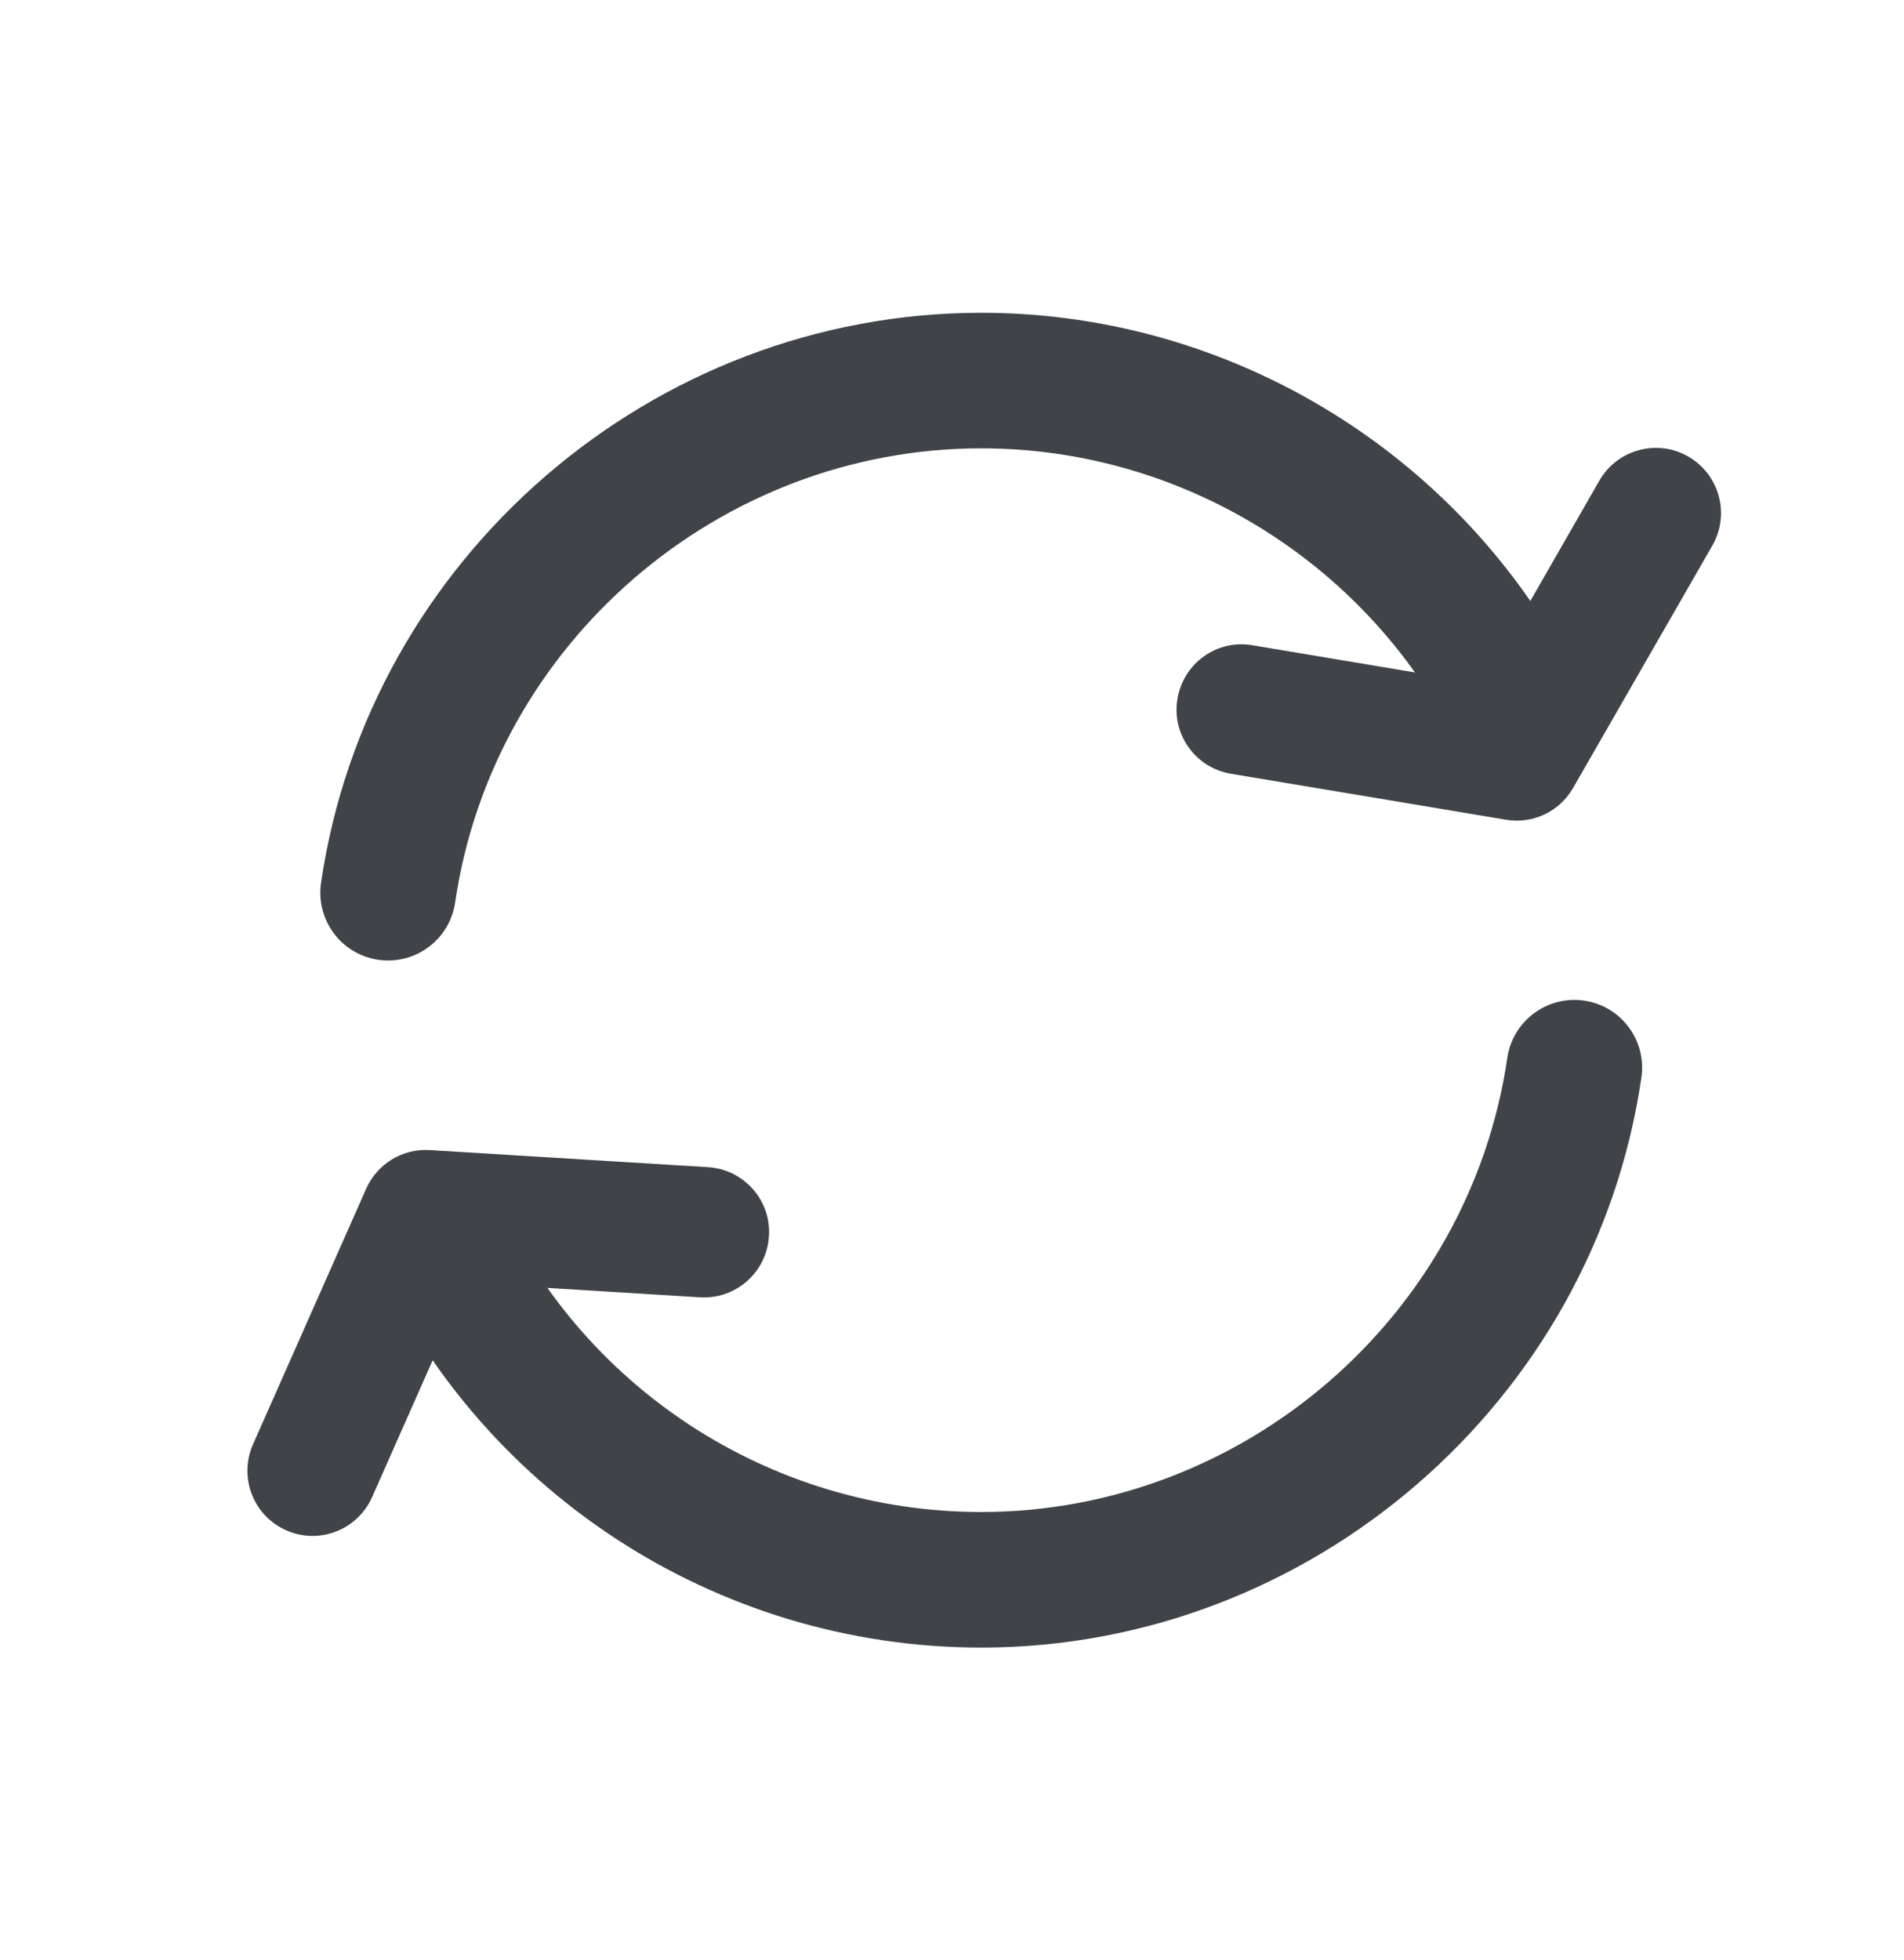
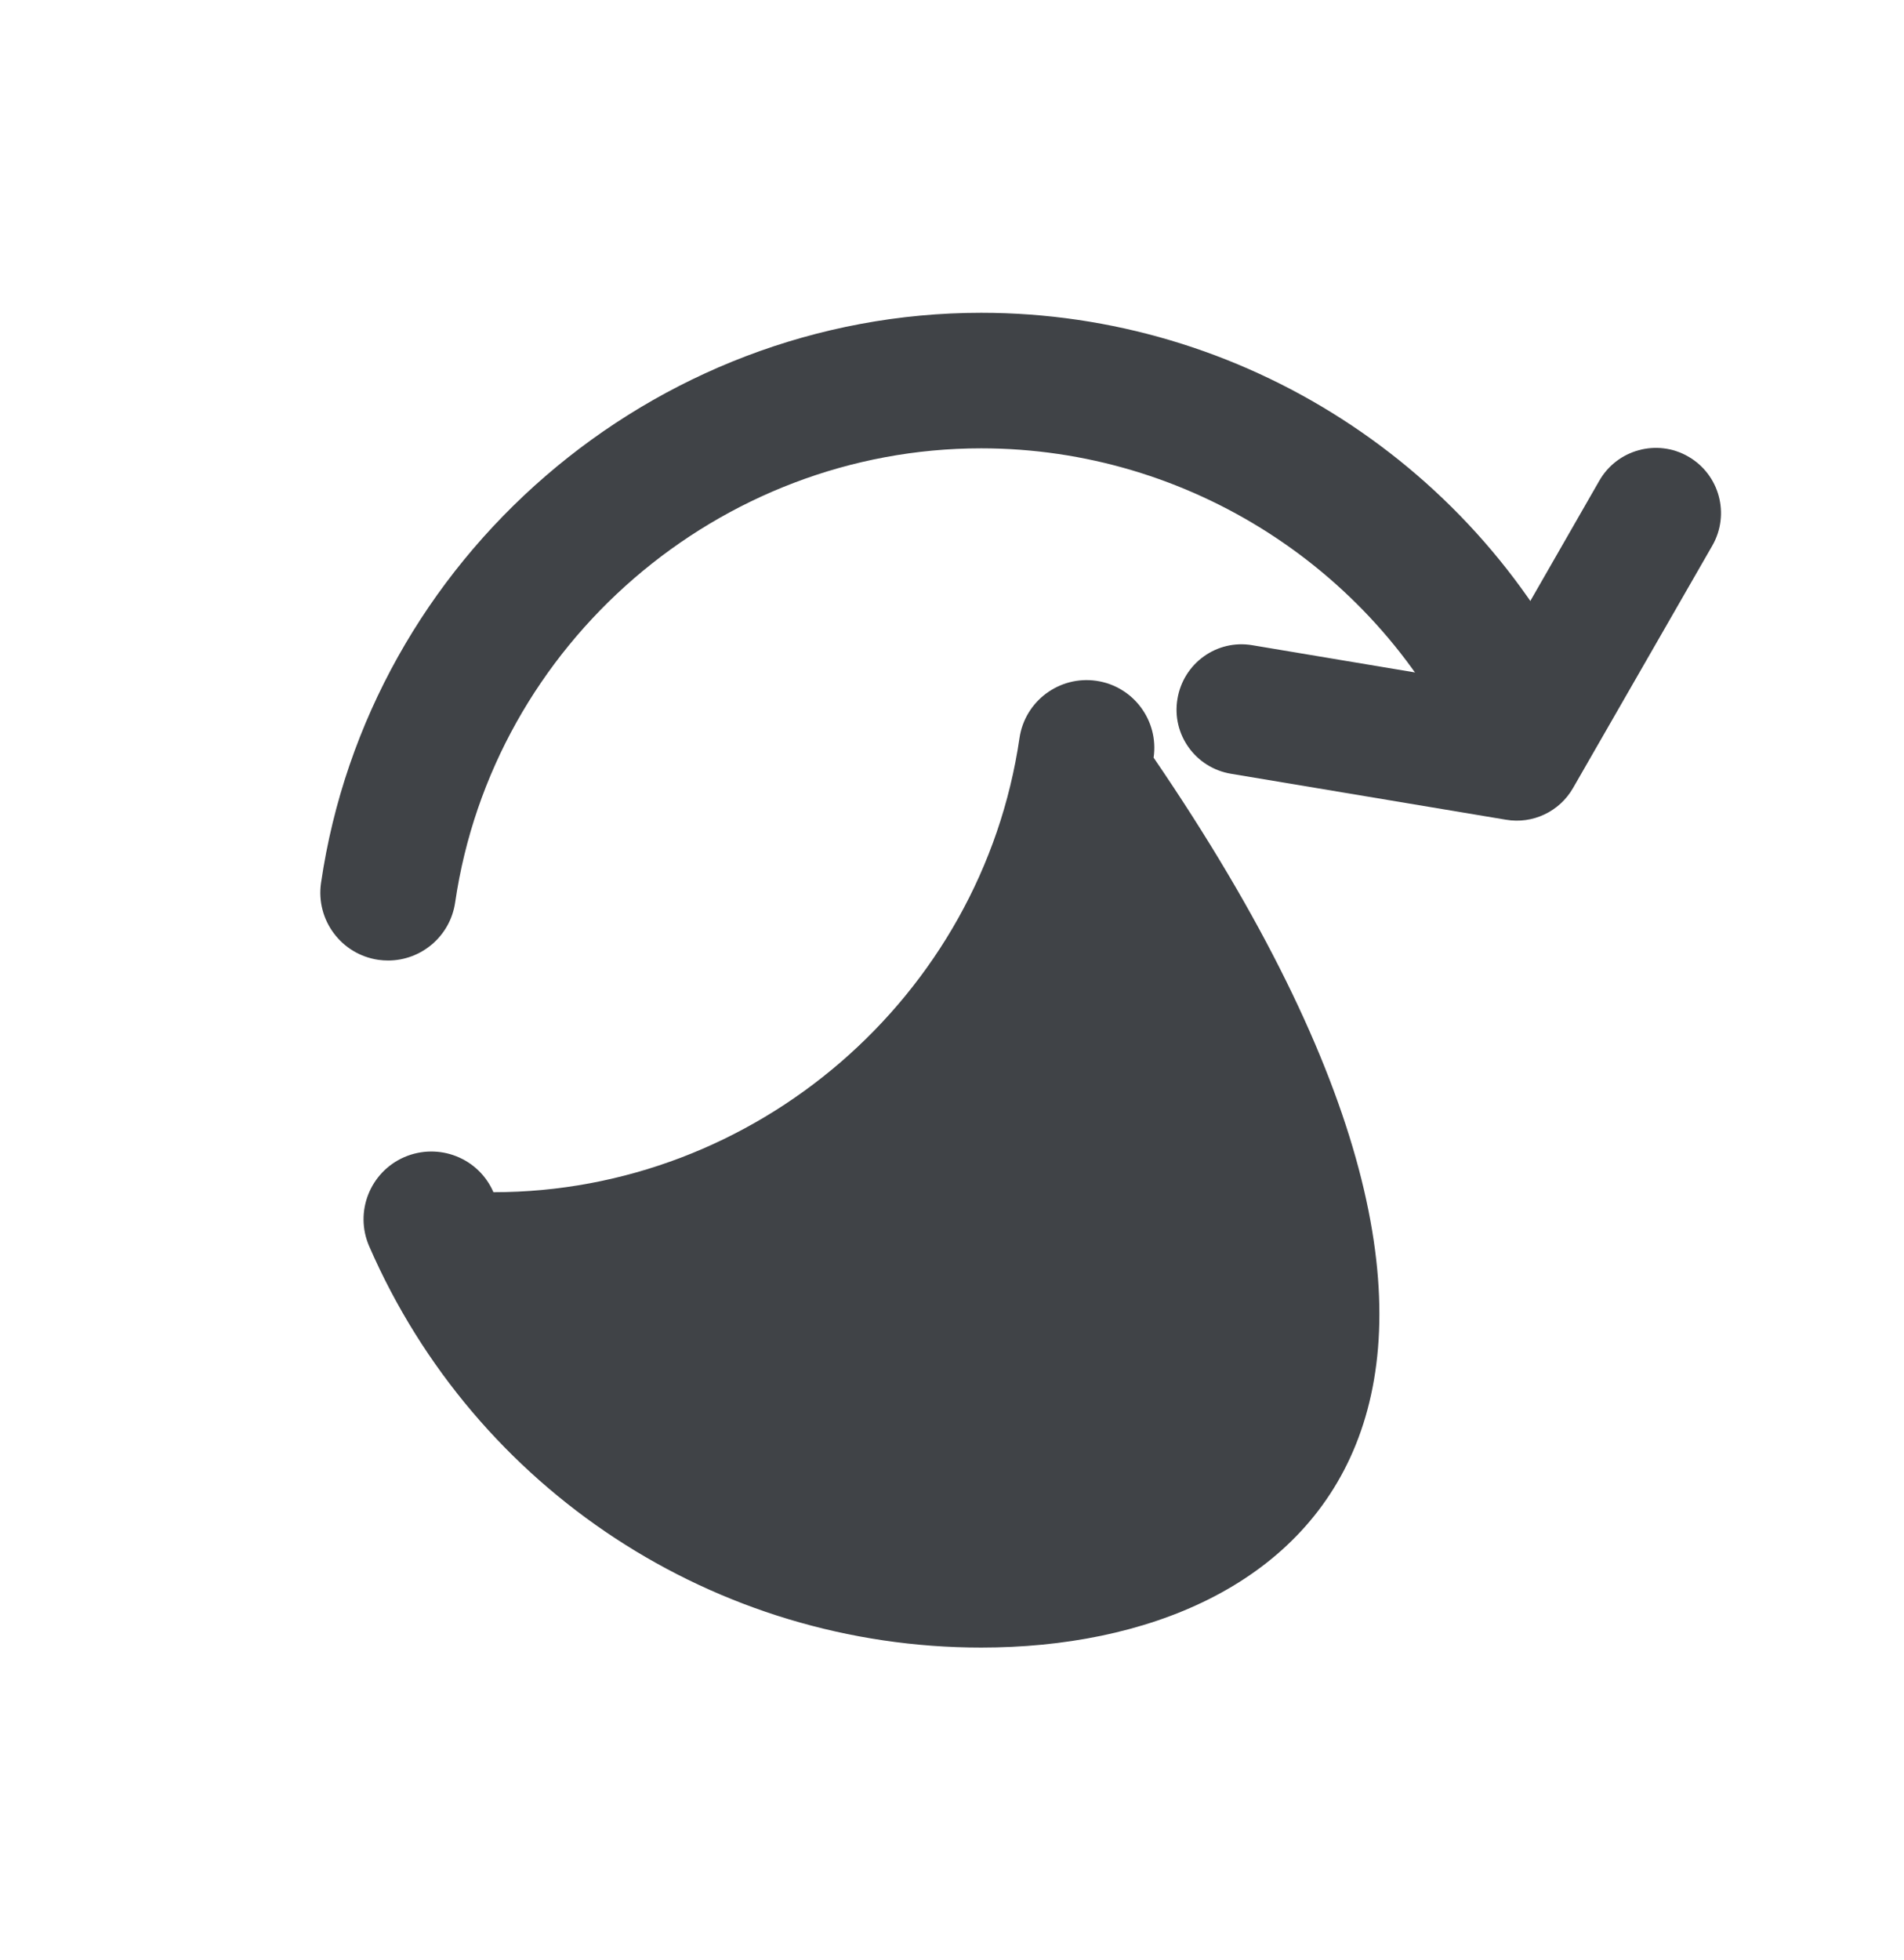
<svg xmlns="http://www.w3.org/2000/svg" version="1.1" id="Calque_1" x="0px" y="0px" width="69px" height="71.028px" viewBox="0 0 69 71.028" enable-background="new 0 0 69 71.028" xml:space="preserve">
-   <path fill="#404347" d="M13.487,54.239c0,0,2.502-5.651,3.432-7.755c2.304,0.141,8.449,0.52,8.449,0.52  c1.304,0.08,2.418-0.911,2.499-2.217c0.085-1.299-0.91-2.419-2.212-2.498L15.57,41.67c-0.983-0.061-1.899,0.499-2.299,1.398  l-4.101,9.26c-0.529,1.196,0.008,2.589,1.2,3.117C11.563,55.977,12.957,55.436,13.487,54.239z" />
  <path fill="#404347" d="M57.959,17.416c0,0-3.077,5.363-4.222,7.358c-2.278-0.378-8.35-1.396-8.35-1.396  c-1.29-0.221-2.501,0.654-2.716,1.941c-0.221,1.284,0.651,2.502,1.94,2.716l9.963,1.665c0.971,0.167,1.942-0.294,2.432-1.148  l5.047-8.782c0.65-1.132,0.263-2.576-0.871-3.228C60.056,15.892,58.608,16.284,57.959,17.416z" />
-   <path fill="#404347" d="M35.56,59.695c-9.629,0-18.337-5.707-22.18-14.538c-0.542-1.244,0.027-2.689,1.271-3.232  c1.25-0.538,2.692,0.028,3.231,1.271c3.064,7.039,10.004,11.587,17.678,11.587c9.499,0,17.695-7.074,19.064-16.455  c0.197-1.342,1.447-2.268,2.786-2.074c1.341,0.196,2.27,1.443,2.074,2.784C57.765,50.813,47.479,59.695,35.56,59.695z" />
+   <path fill="#404347" d="M35.56,59.695c-9.629,0-18.337-5.707-22.18-14.538c-0.542-1.244,0.027-2.689,1.271-3.232  c1.25-0.538,2.692,0.028,3.231,1.271c9.499,0,17.695-7.074,19.064-16.455  c0.197-1.342,1.447-2.268,2.786-2.074c1.341,0.196,2.27,1.443,2.074,2.784C57.765,50.813,47.479,59.695,35.56,59.695z" />
  <path fill="#404347" d="M14.067,34.801c-0.119,0-0.238-0.008-0.358-0.025c-1.341-0.197-2.27-1.444-2.075-2.786  c1.72-11.775,12.007-20.657,23.926-20.657c9.433,0,18.065,5.543,21.994,14.122c0.565,1.232,0.023,2.69-1.209,3.255  c-1.235,0.565-2.691,0.023-3.255-1.211c-3.133-6.837-10.014-11.255-17.53-11.255c-9.498,0-17.695,7.074-19.066,16.456  C16.314,33.922,15.266,34.801,14.067,34.801z" />
</svg>